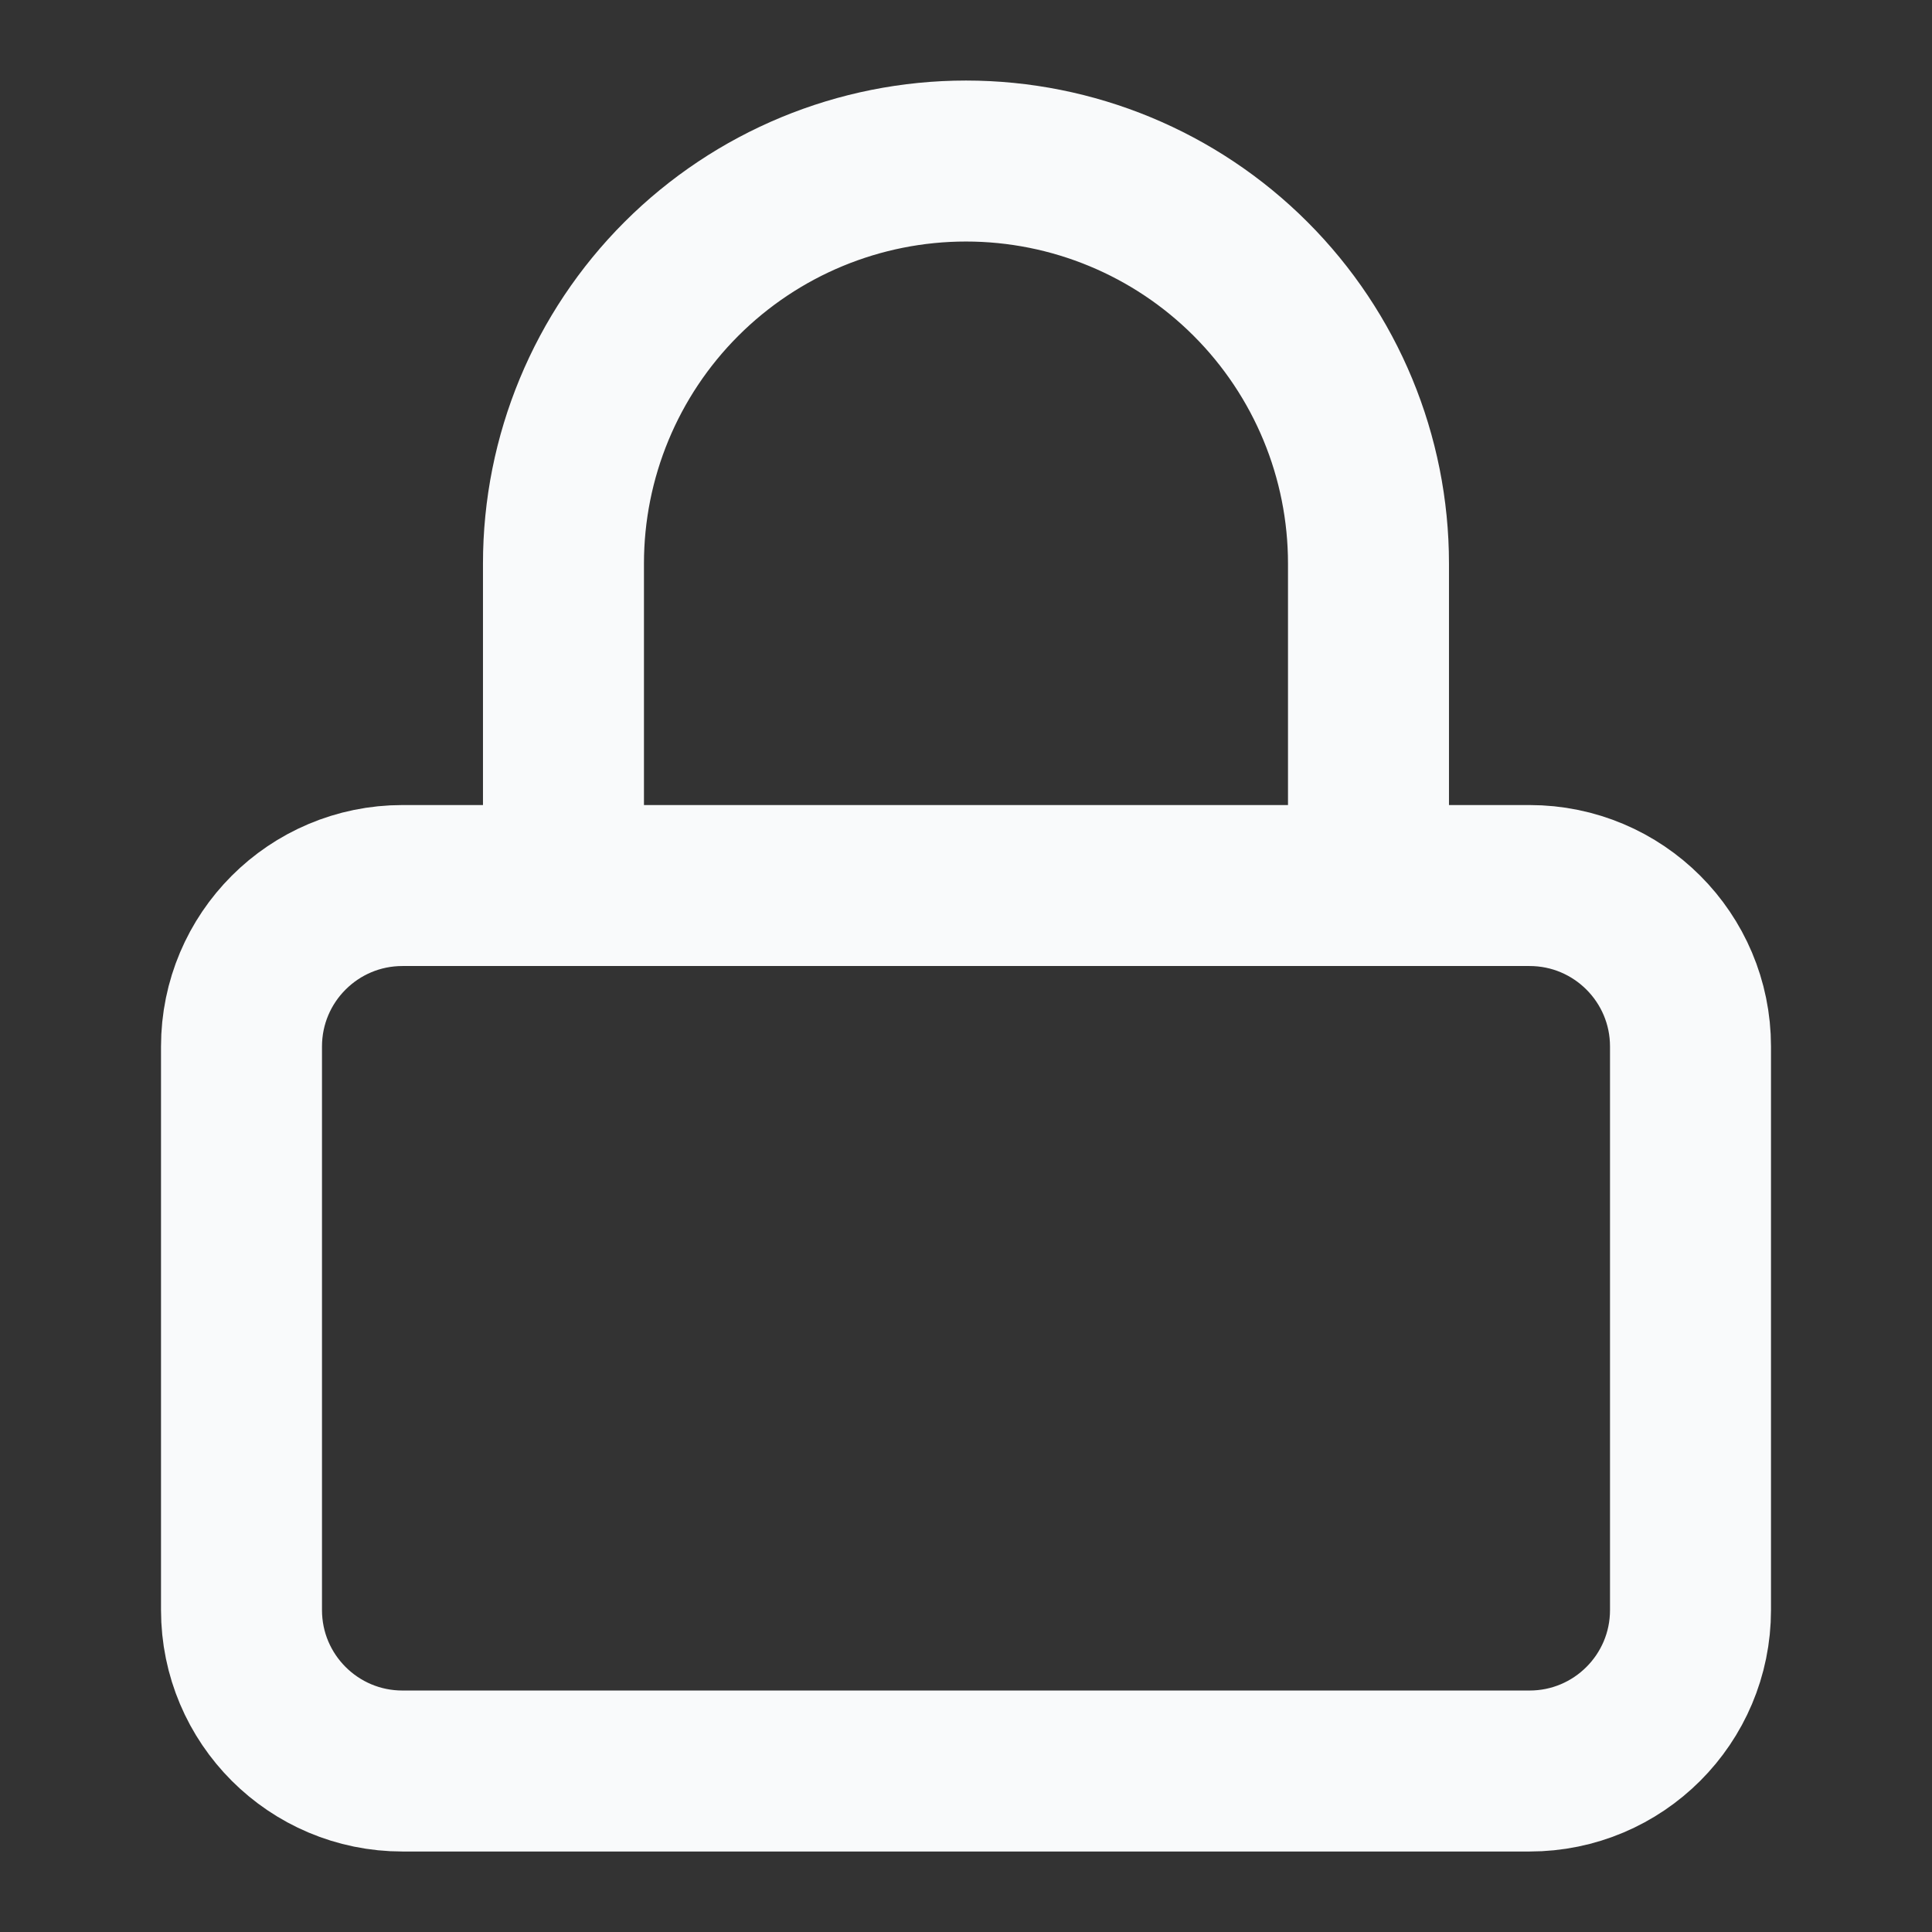
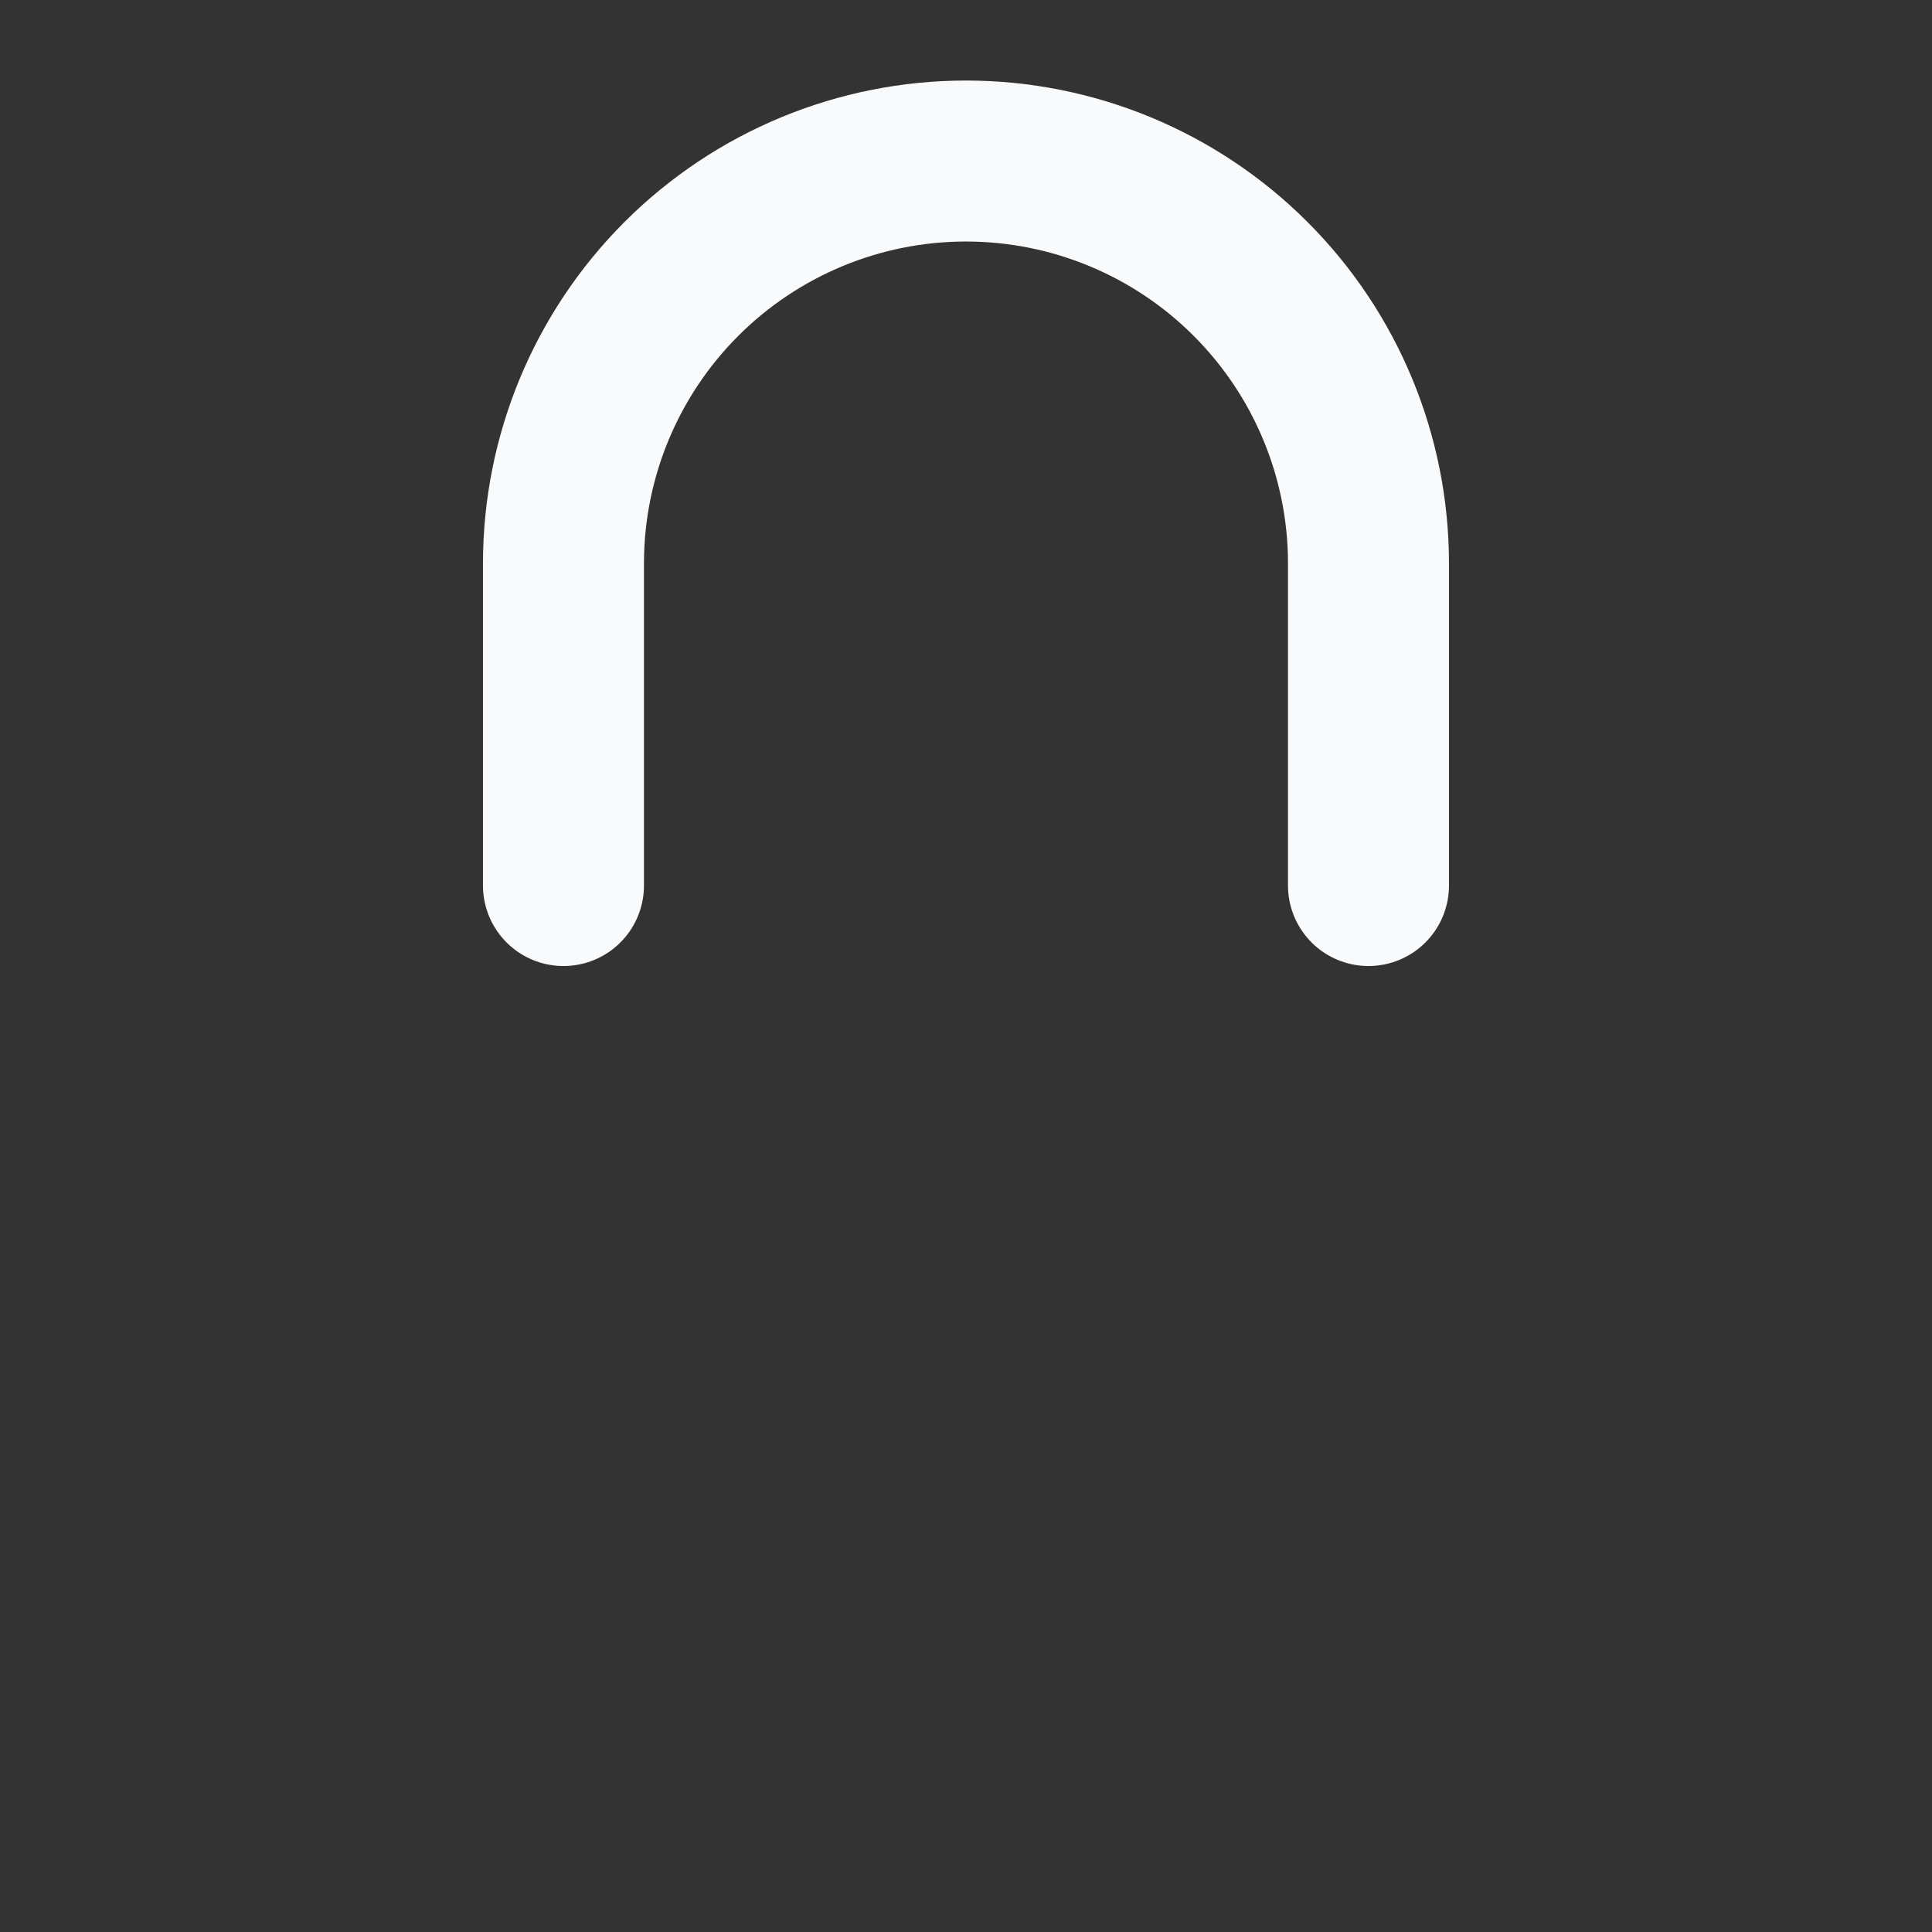
<svg xmlns="http://www.w3.org/2000/svg" width="40" height="40" viewBox="0 0 40 40" fill="none">
  <rect x="0" y="0" width="40" height="40" fill="#333333" stroke="none" />
-   <path d="M31.667 18.334H8.333C6.492 18.334 5 19.826 5 21.667V33.334C5 35.175 6.492 36.667 8.333 36.667H31.667C33.508 36.667 35 35.175 35 33.334V21.667C35 19.826 33.508 18.334 31.667 18.334Z" stroke="#F9FAFB" stroke-width="3.333" stroke-linecap="round" stroke-linejoin="round" />
  <path d="M11.666 18.334V11.667C11.666 9.457 12.544 7.338 14.107 5.775C15.67 4.212 17.79 3.334 20 3.334C22.21 3.334 24.33 4.212 25.892 5.775C27.455 7.338 28.333 9.457 28.333 11.667V18.334" stroke="#F9FAFB" stroke-width="3.333" stroke-linecap="round" stroke-linejoin="round" />
</svg>